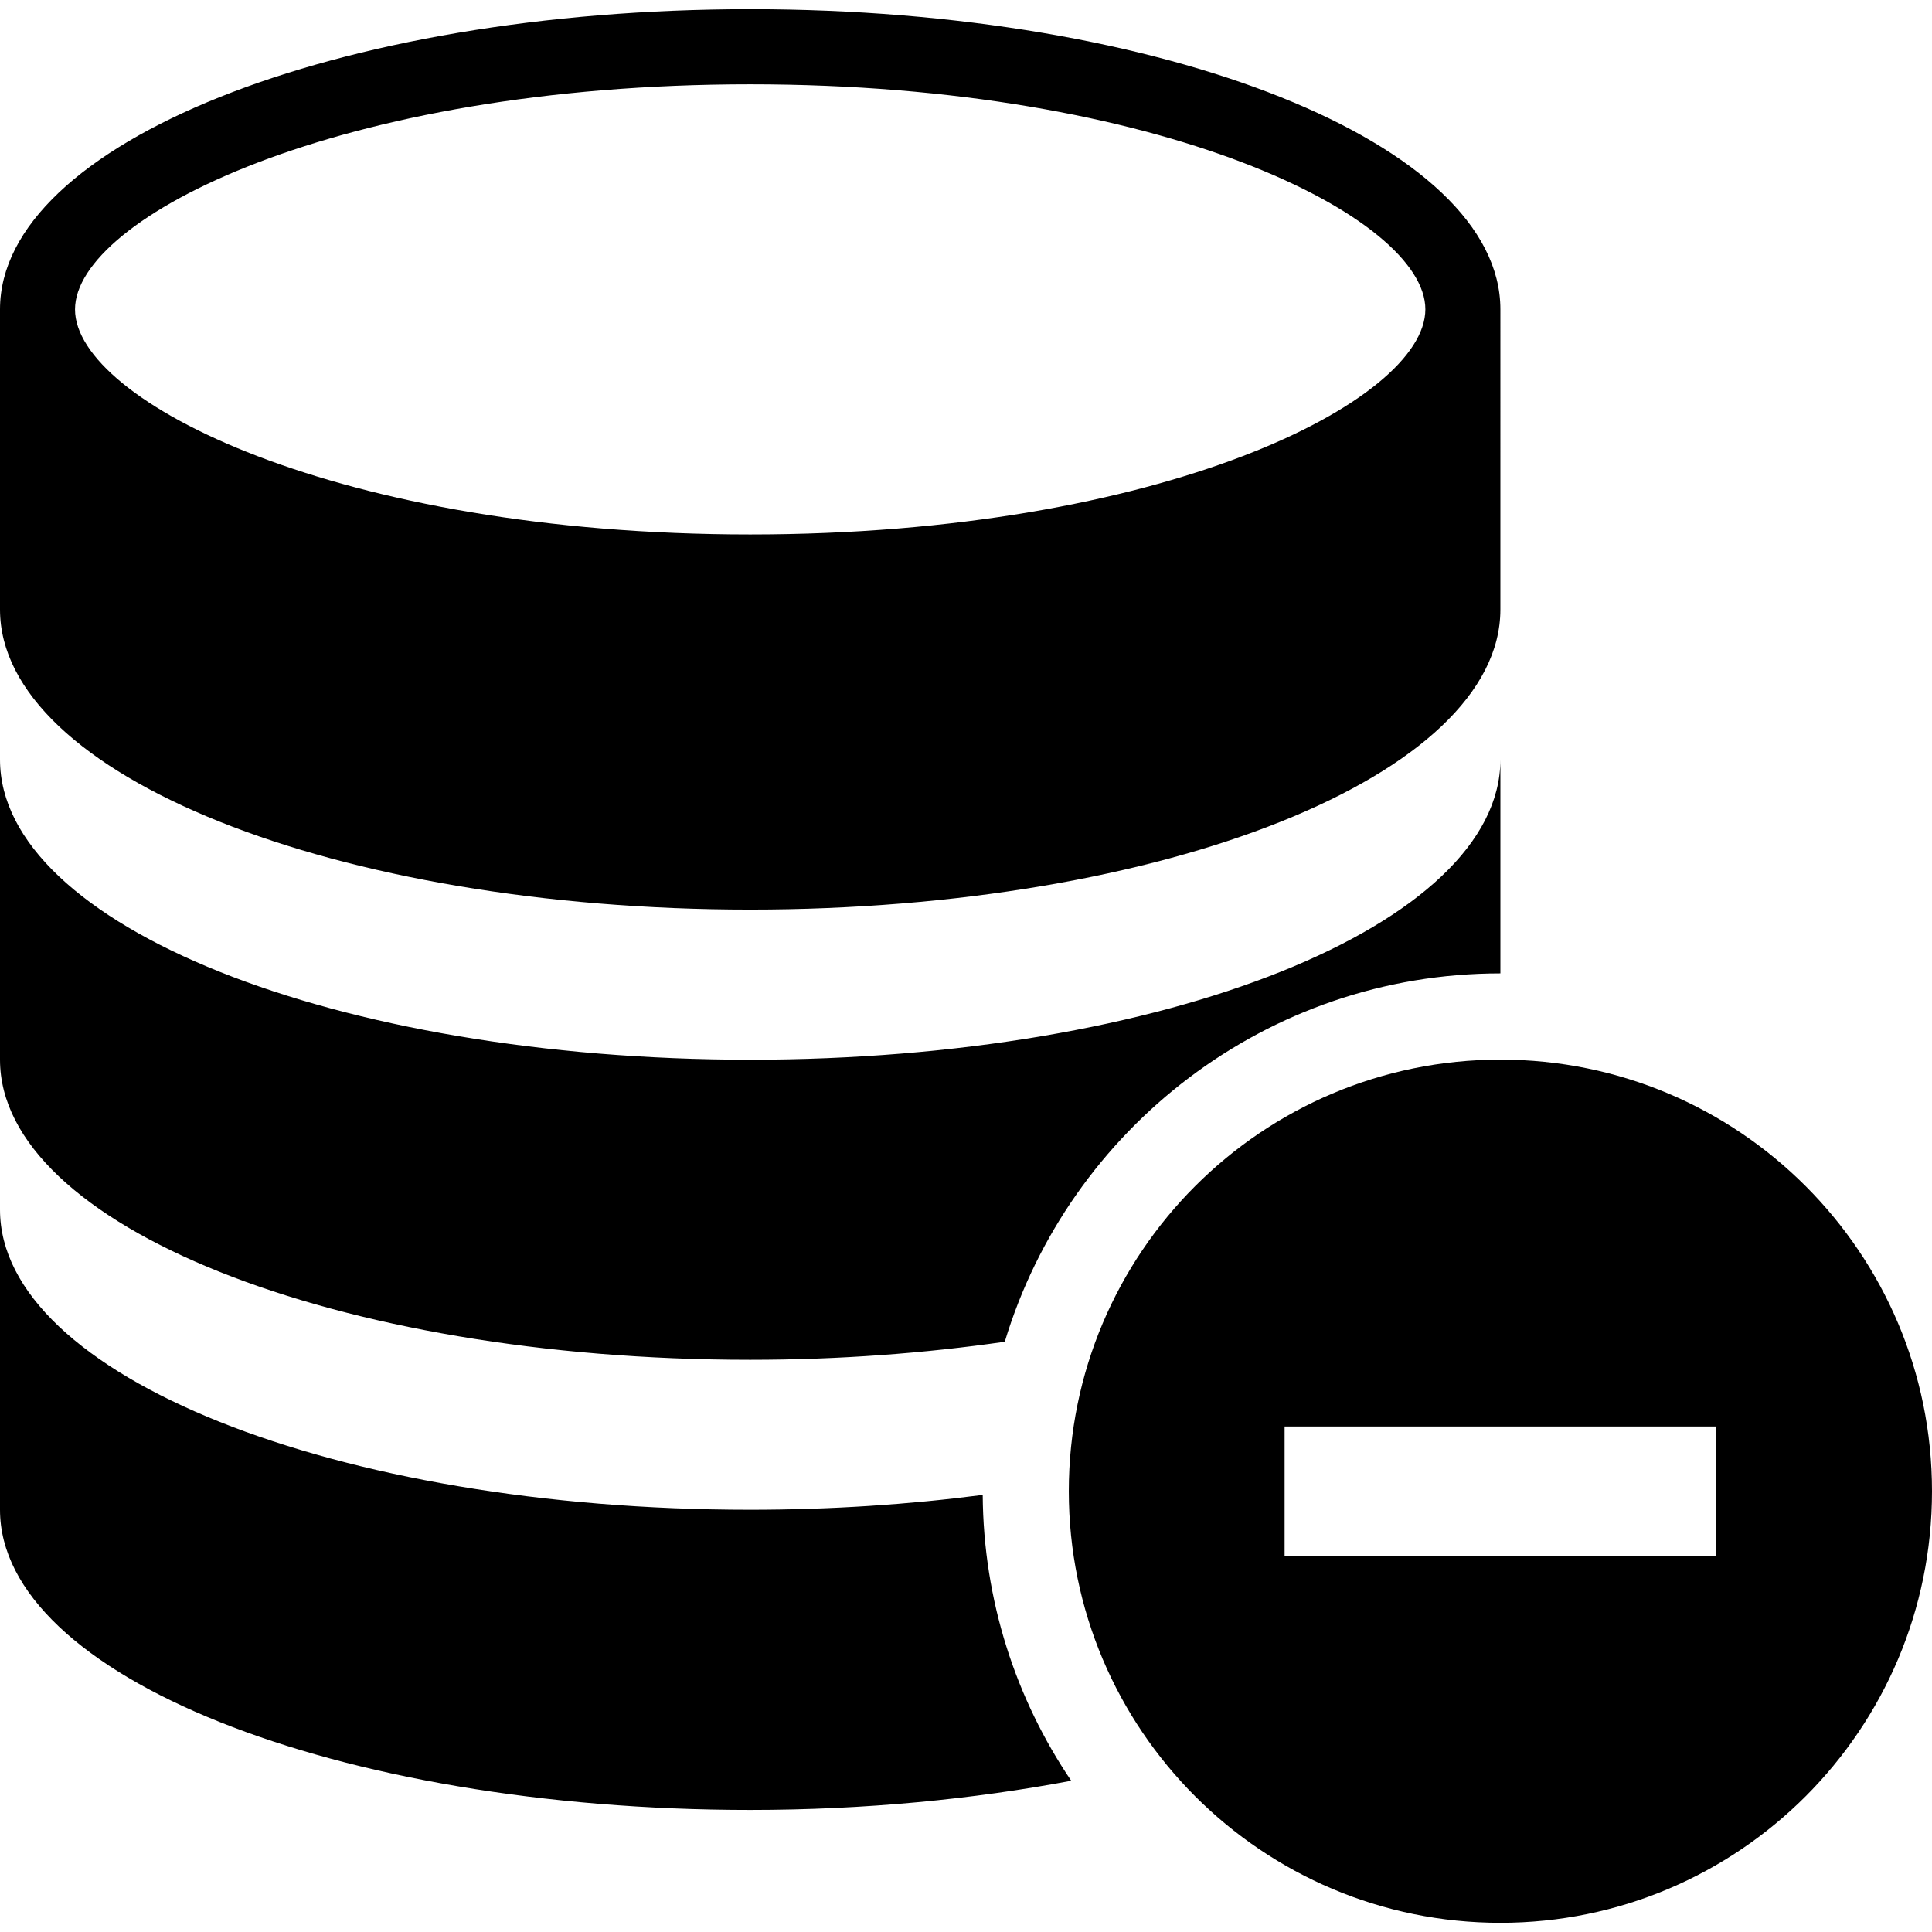
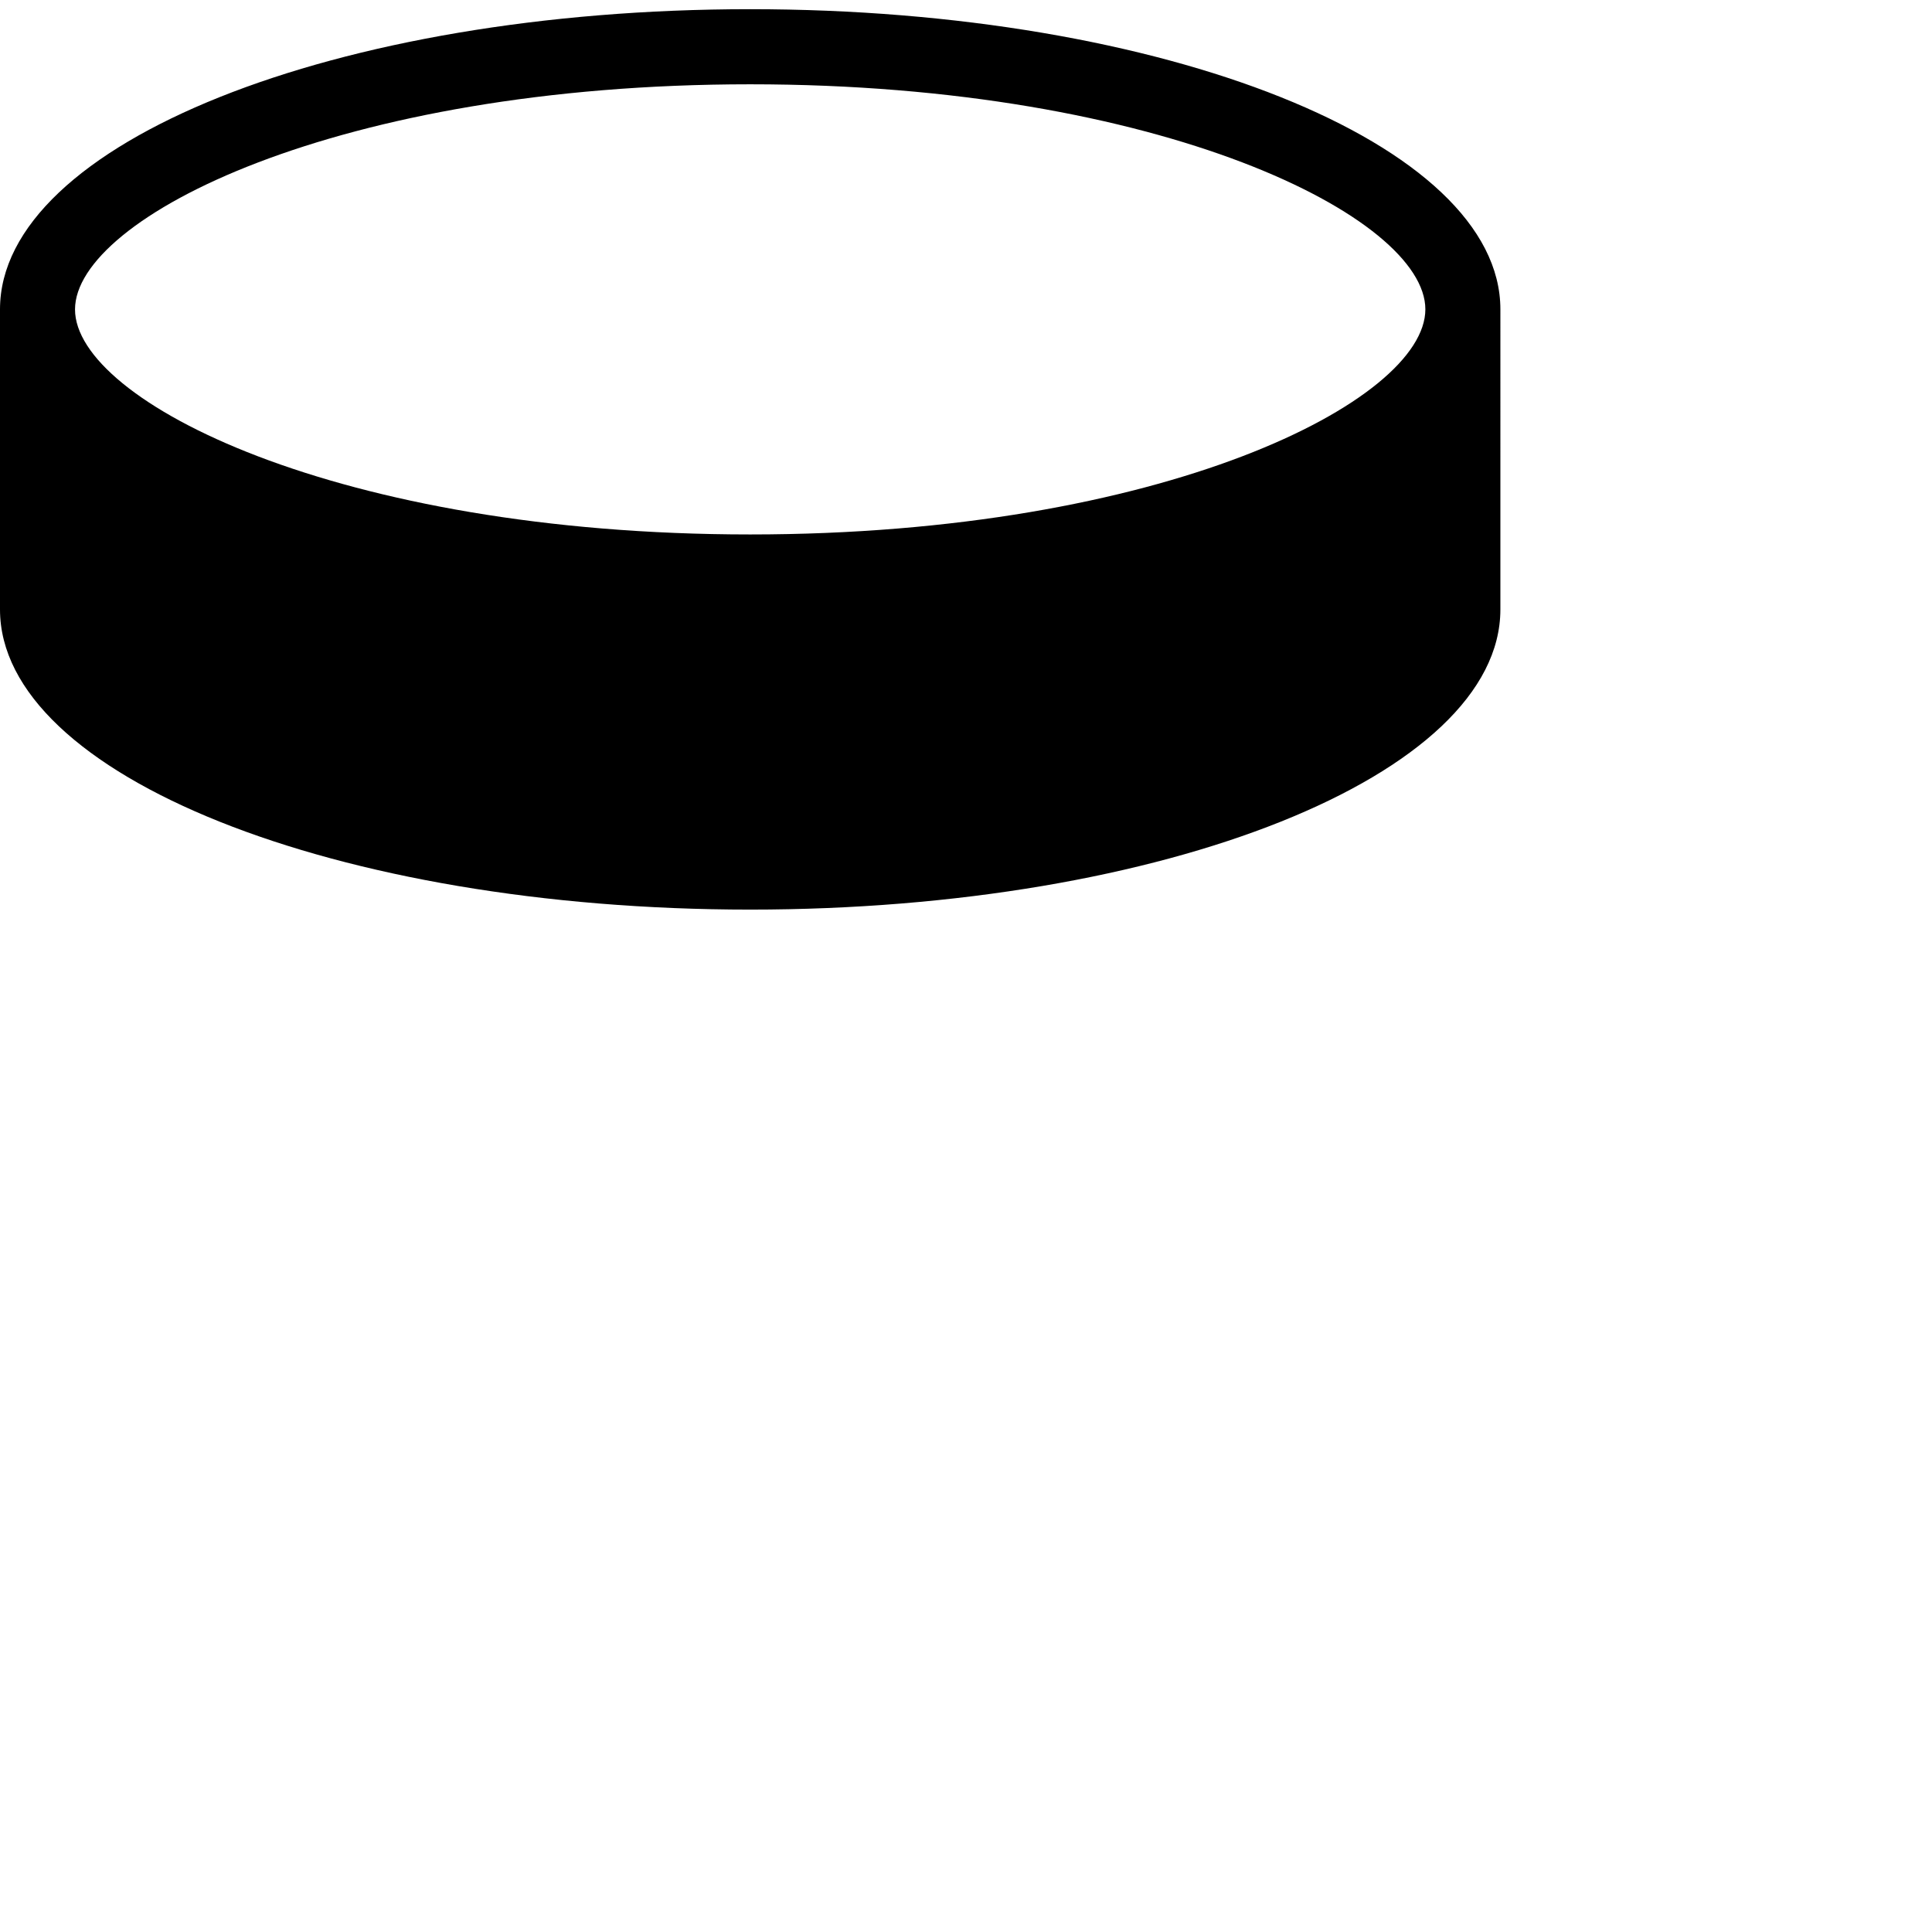
<svg xmlns="http://www.w3.org/2000/svg" fill="#000000" version="1.1" id="Capa_1" width="800px" height="800px" viewBox="0 0 139.558 139.558" xml:space="preserve">
  <g>
    <g>
      <path d="M54.19,65.705c29.938,0,54.19-9.703,54.19-21.681V22.344c0-11.977-24.265-21.68-54.19-21.68    C24.263,0.664,0,10.367,0,22.344v21.681C0,56.002,24.256,65.705,54.19,65.705z M54.19,6.089c29.773,0,48.771,9.627,48.771,16.255    c0,6.628-18.998,16.262-48.771,16.262c-29.772,0-48.771-9.627-48.771-16.255C5.419,15.722,24.418,6.089,54.19,6.089z" />
-       <path d="M54.19,98.225c6.467,0,12.638-0.476,18.39-1.304c4.643-15.381,18.928-26.609,35.801-26.609V54.866    c0,11.971-24.265,21.681-54.19,21.681C24.263,76.547,0,66.844,0,54.866v21.681C0,88.518,24.256,98.225,54.19,98.225z" />
-       <path d="M54.19,109.057c-29.934,0-54.19-9.7-54.19-21.678v21.678c0,11.978,24.263,21.684,54.19,21.684    c8.306,0,16.148-0.779,23.19-2.107c-3.997-5.906-6.342-13.006-6.394-20.648C65.696,108.673,60.058,109.057,54.19,109.057z" />
-       <path d="M108.381,76.541c-17.214,0-31.176,13.962-31.176,31.176c0,17.215,13.962,31.177,31.176,31.177    s31.177-13.962,31.177-31.177C139.558,90.503,125.595,76.541,108.381,76.541z M123.97,112.394H92.793v-9.353h31.177V112.394z" />
    </g>
  </g>
</svg>